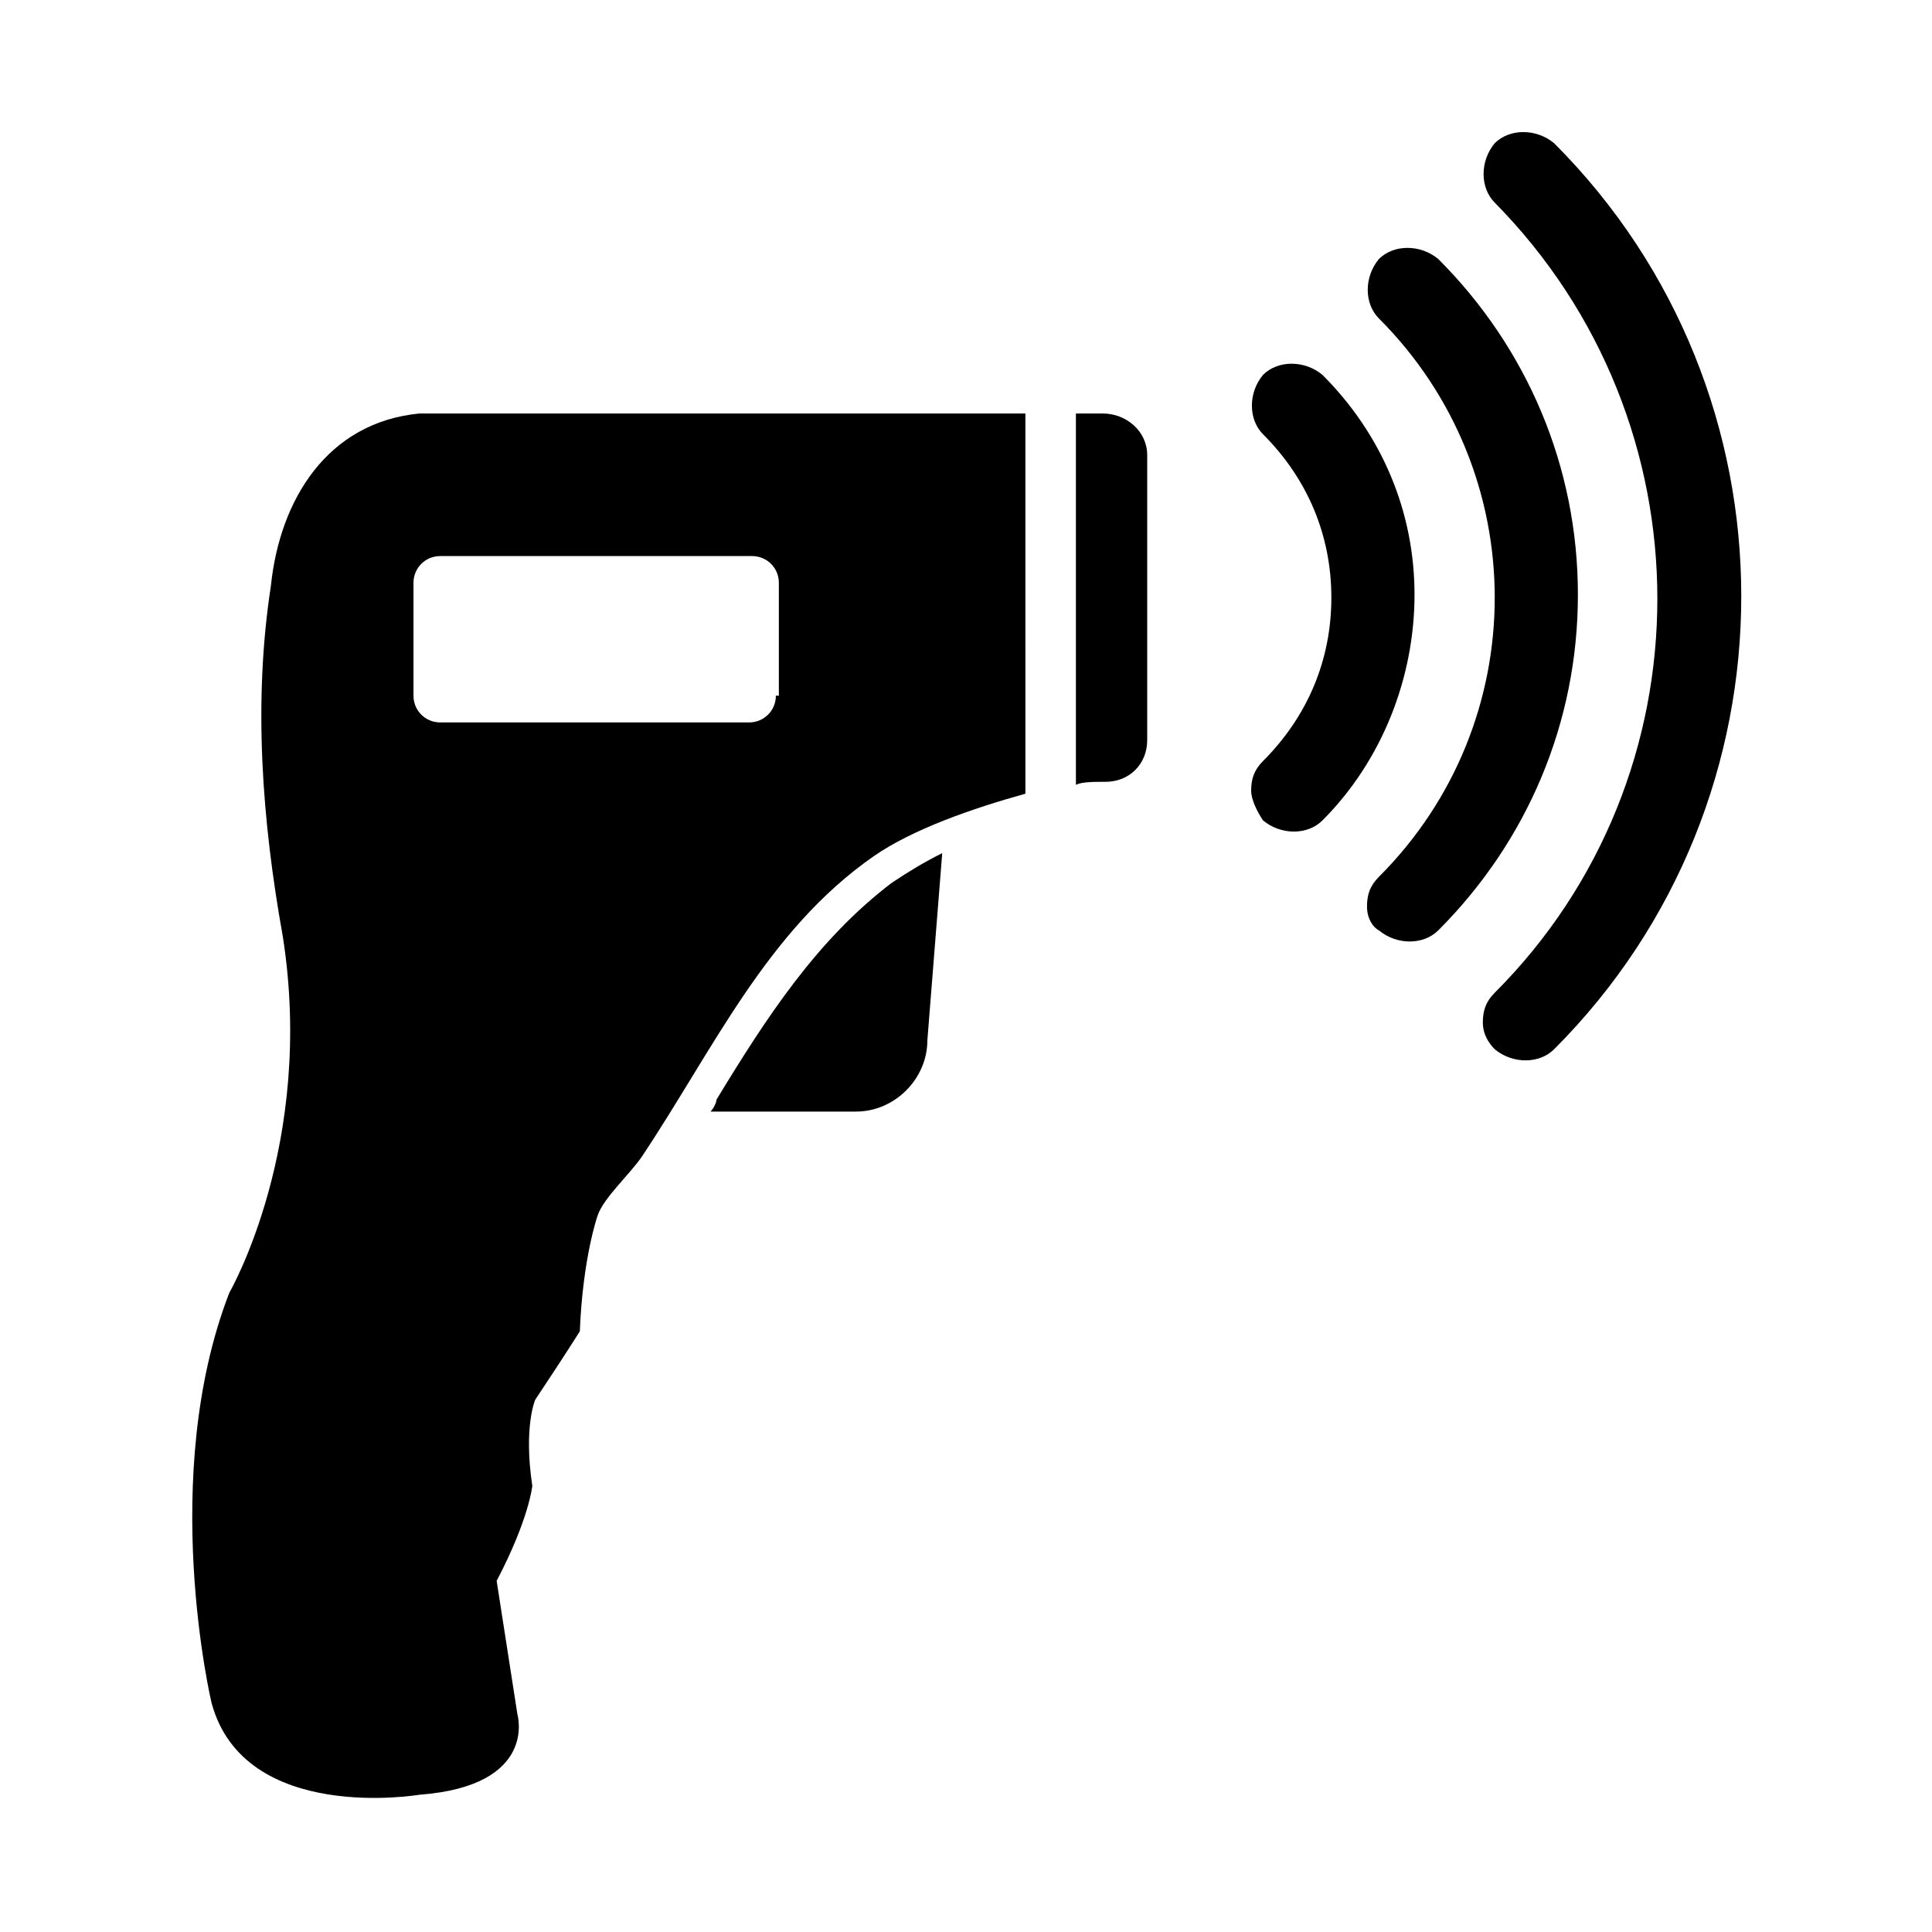
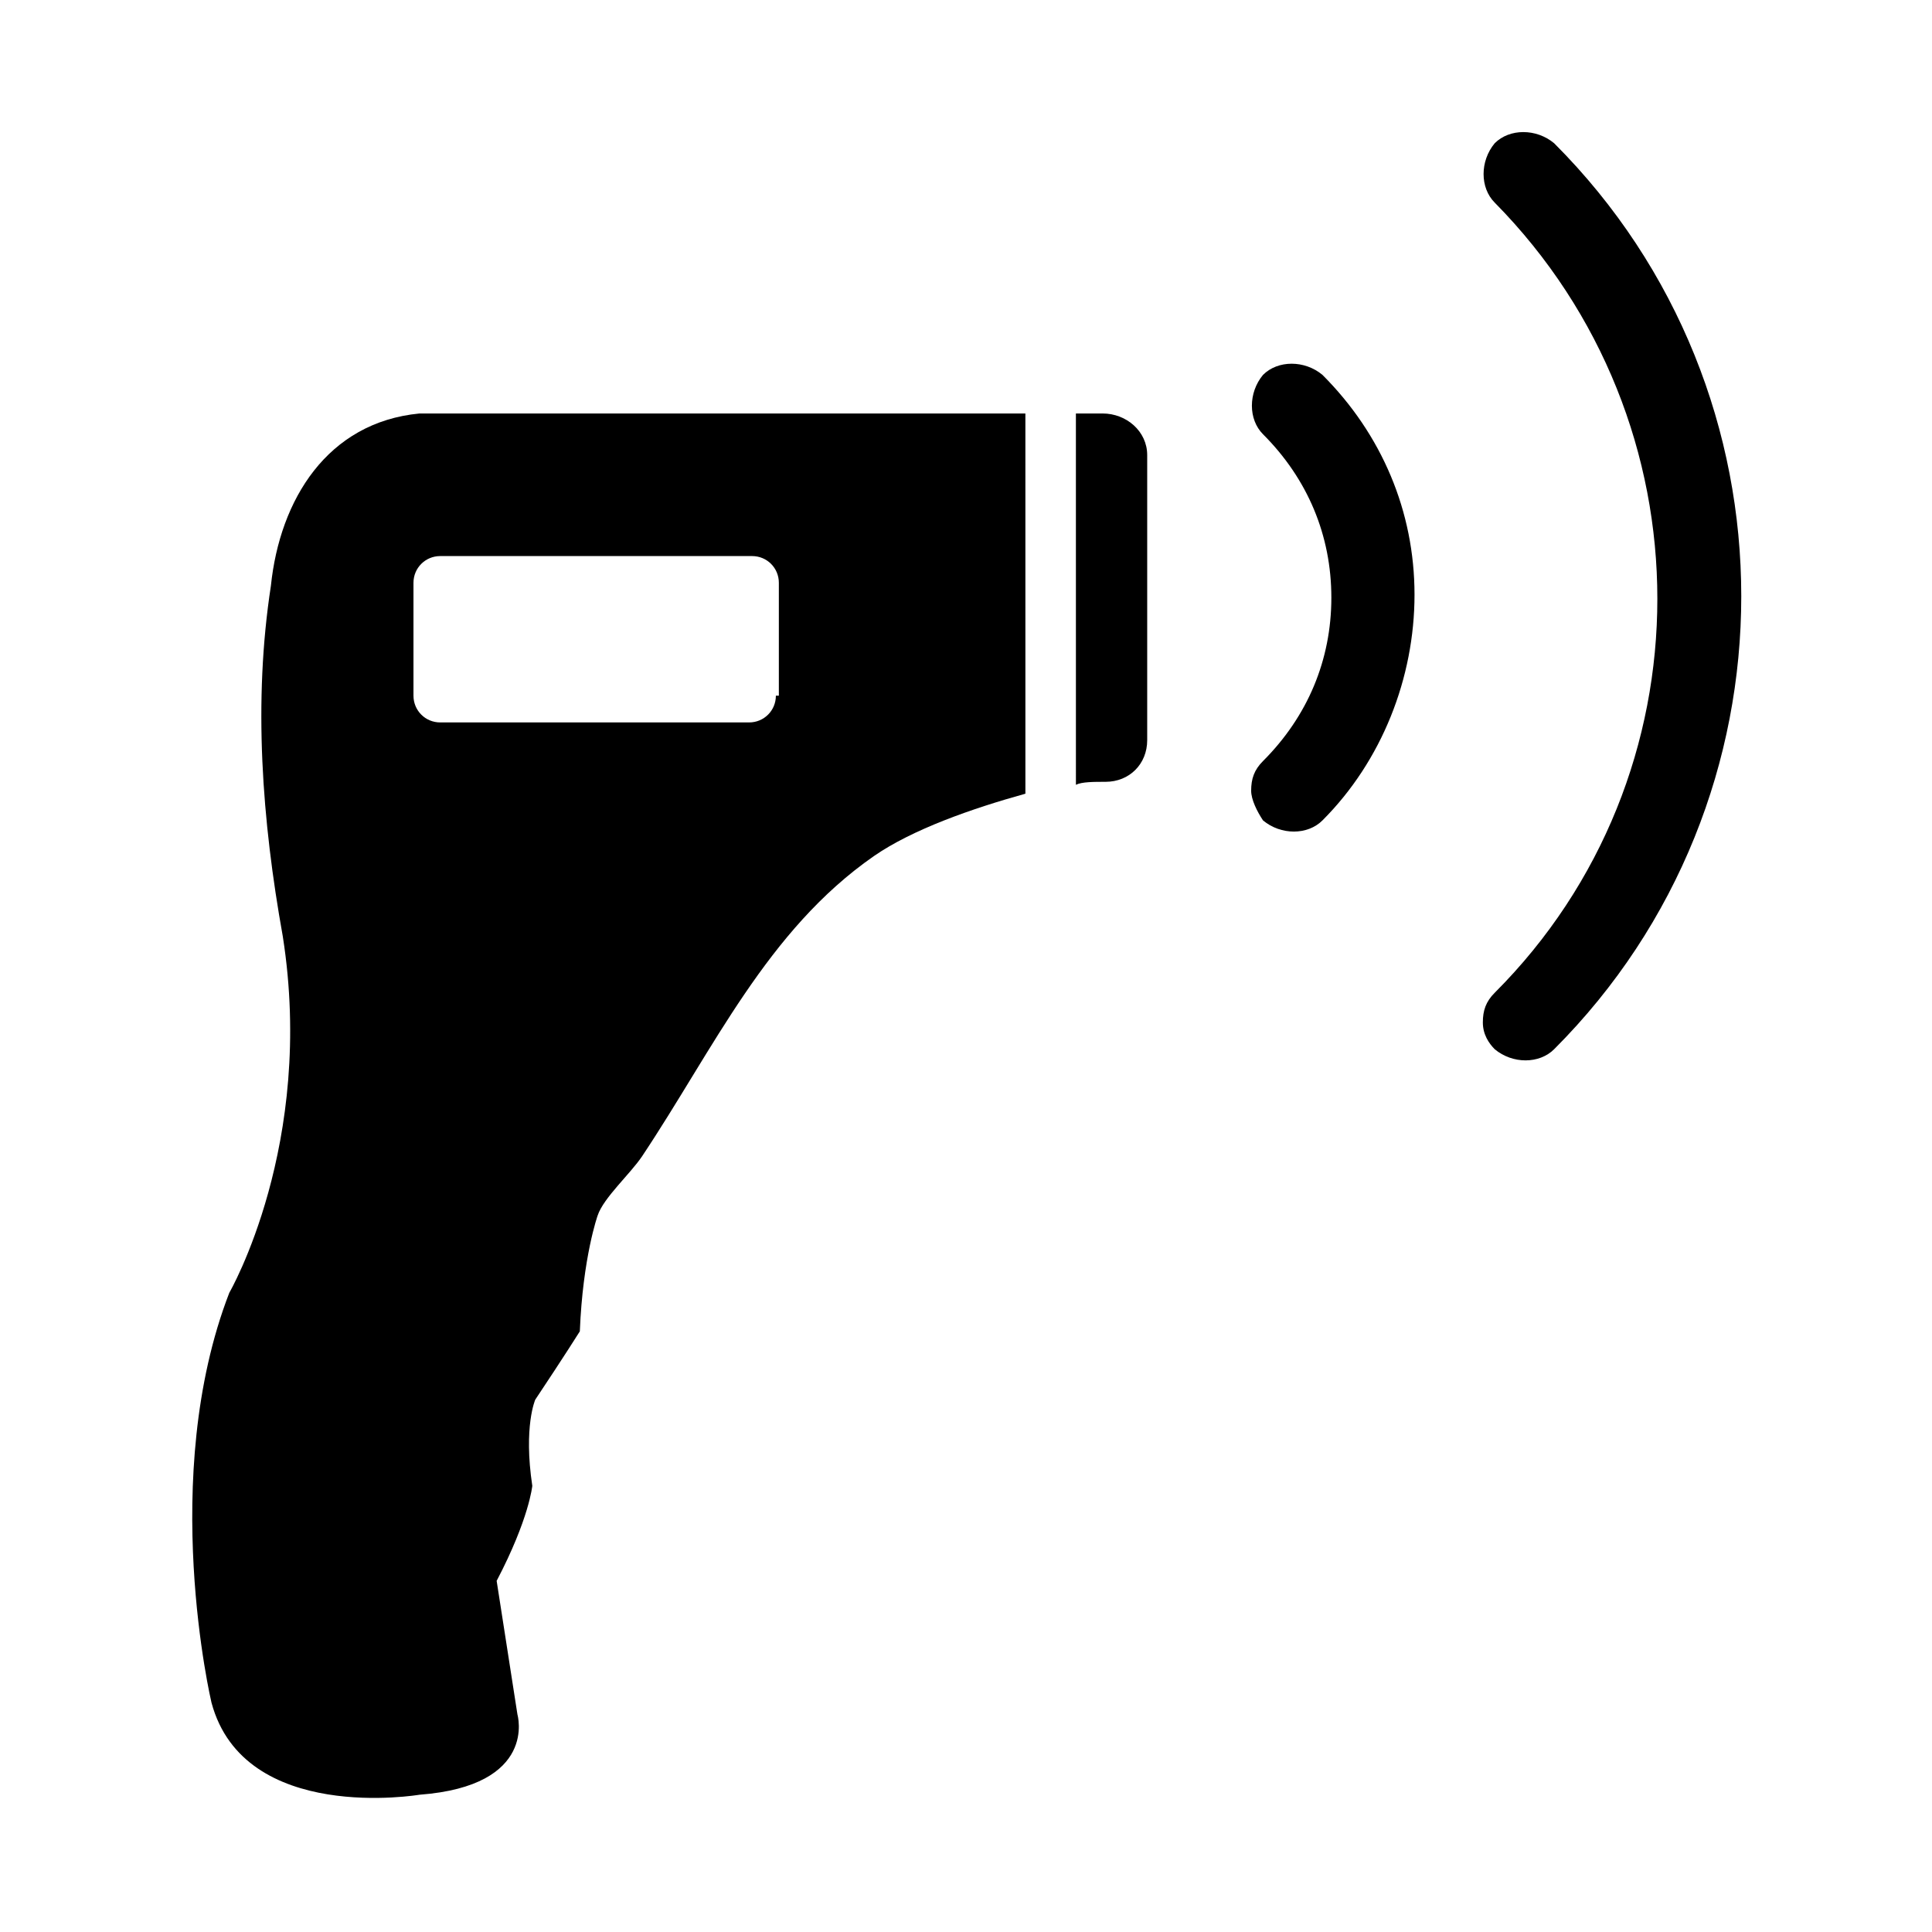
<svg xmlns="http://www.w3.org/2000/svg" fill="#000000" width="800px" height="800px" version="1.1" viewBox="144 144 512 512">
  <g>
    <path d="m255.15 253.58c-24.402 2.363-37 22.828-39.359 45.656-4.723 30.703-2.363 62.191 3.148 92.891 8.66 55.105-14.168 94.465-14.168 94.465-18.895 48.805-4.723 108.63-4.723 108.63 8.66 32.273 55.105 24.402 55.105 24.402 31.488-2.363 25.977-21.254 25.977-21.254l-5.512-35.426c8.66-16.531 9.445-25.191 9.445-25.191-2.363-15.742 0.789-22.828 0.789-22.828 7.871-11.809 11.809-18.105 11.809-18.105 0.789-19.68 4.723-30.699 4.723-30.699 1.574-4.723 8.66-11.02 11.809-15.742 18.895-28.34 33.062-59.828 61.402-79.508 10.234-7.086 25.977-12.594 40.148-16.531l-0.004-100.76h-160.59zm94.465 74.785c0 3.938-3.148 7.086-7.086 7.086h-81.867c-3.938 0-7.086-3.148-7.086-7.086v-29.914c0-3.938 3.148-7.086 7.086-7.086h82.656c3.938 0 7.086 3.148 7.086 7.086v29.914z" />
    <path d="m448.02 264.6v75.57c0 6.297-4.723 11.02-11.02 11.02-3.148 0-6.297 0-7.871 0.789l-0.004-98.402h7.086c6.297 0 11.809 4.723 11.809 11.023z" />
-     <path d="m393.7 370.09-3.938 49.594c0 10.234-8.66 18.895-18.895 18.895h-38.574c0.789-0.789 1.574-2.363 1.574-3.148 13.383-22.043 26.766-42.508 46.445-57.465 4.731-3.152 8.664-5.516 13.387-7.875z" />
    <path d="m536.97 414.96c0-3.148 0.789-5.512 3.148-7.871 57.465-57.465 57.465-151.14 0-209.39-3.938-3.938-3.938-11.02 0-15.742 3.938-3.938 11.02-3.938 15.742 0 66.125 66.125 66.125 173.97 0 240.1-3.938 3.938-11.02 3.938-15.742 0-1.574-1.582-3.148-3.941-3.148-7.09z" />
-     <path d="m506.27 384.25c0-3.148 0.789-5.512 3.148-7.871 40.934-40.934 40.934-107.06 0-147.99-3.938-3.938-3.938-11.02 0-15.742 3.938-3.938 11.02-3.938 15.742 0 23.617 23.617 37 55.105 37 88.953 0 33.852-13.383 65.336-37 88.953-3.938 3.938-11.02 3.938-15.742 0-1.574-0.789-3.148-3.152-3.148-6.301z" />
    <path d="m475.57 353.55c0-3.148 0.789-5.512 3.148-7.871 11.809-11.809 18.105-26.766 18.105-43.297s-6.297-31.488-18.105-43.297c-3.938-3.938-3.938-11.02 0-15.742 3.938-3.938 11.02-3.938 15.742 0 15.742 15.742 24.402 36.211 24.402 58.254 0.004 22.039-8.656 44.078-24.402 59.824-3.938 3.938-11.02 3.938-15.742 0-1.574-2.363-3.148-5.512-3.148-7.871z" />
  </g>
</svg>